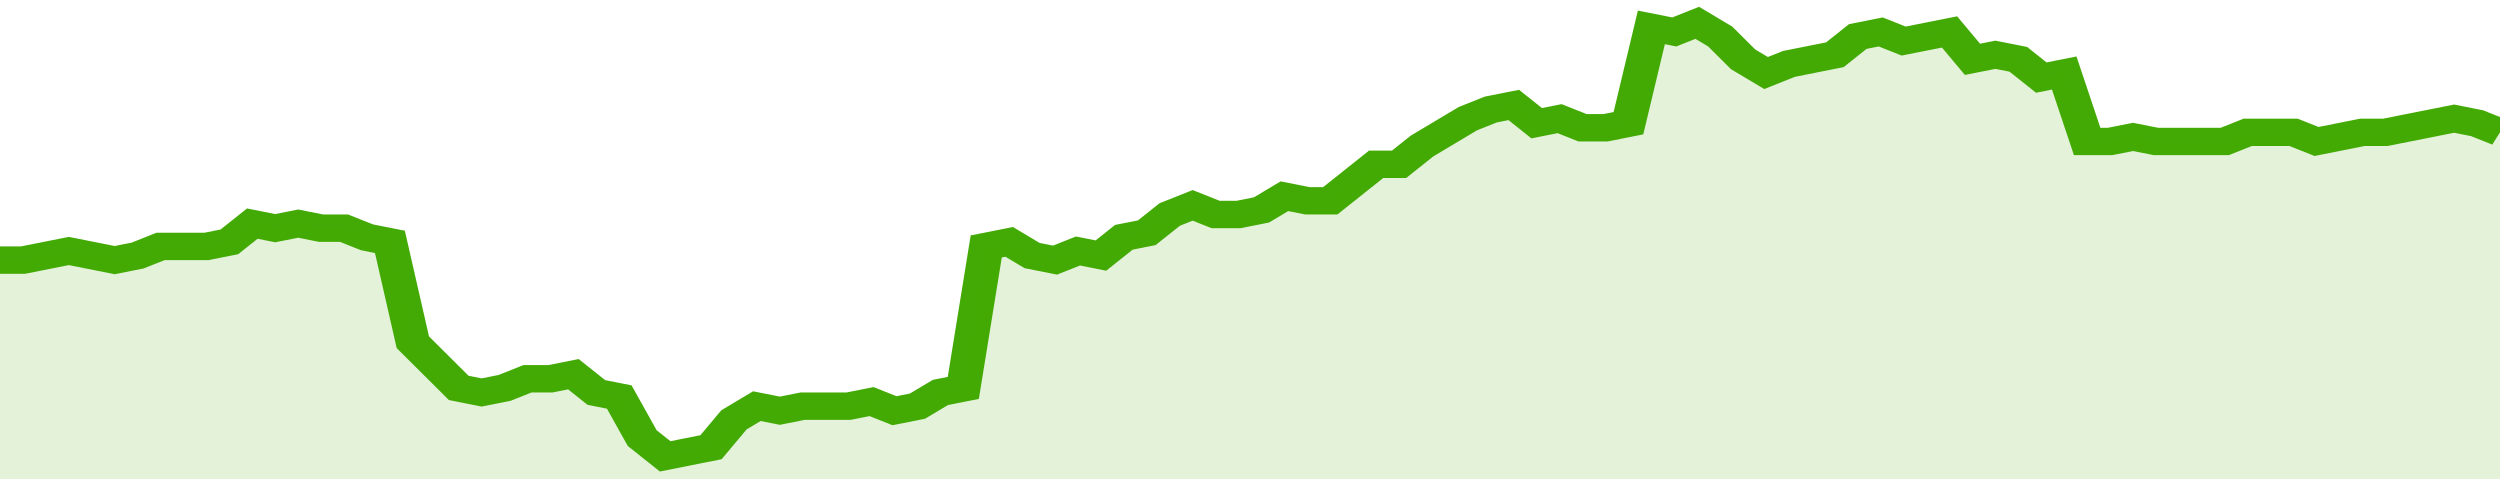
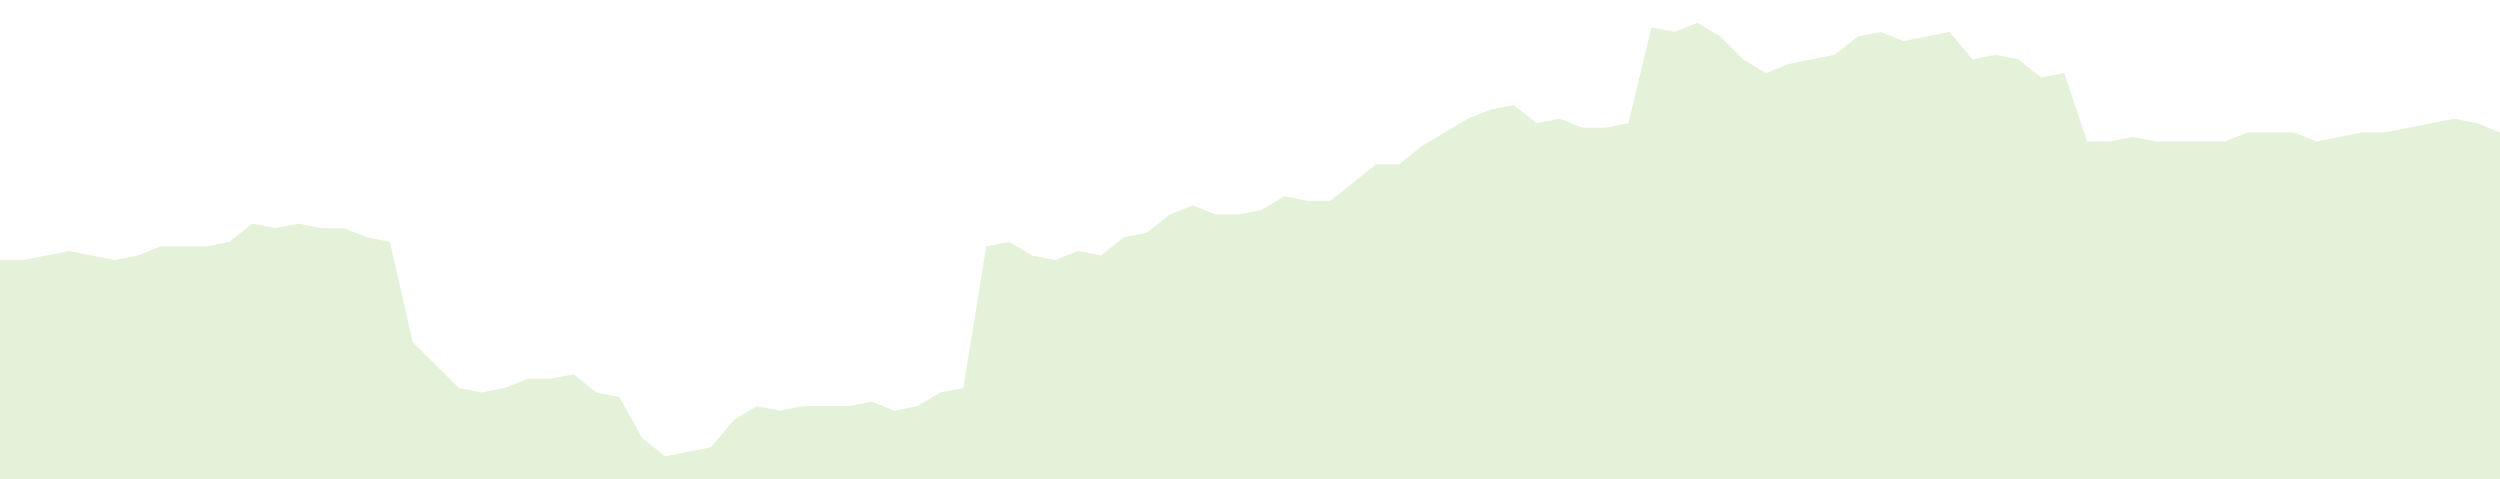
<svg xmlns="http://www.w3.org/2000/svg" viewBox="0 0 436 105" width="120" height="23" preserveAspectRatio="none">
-   <polyline fill="none" stroke="#43AA05" stroke-width="6" points="0, 57 4, 57 8, 56 12, 55 16, 56 20, 57 24, 56 28, 54 32, 54 36, 54 40, 53 44, 49 48, 50 52, 49 56, 50 60, 50 64, 52 68, 53 72, 75 76, 80 80, 85 84, 86 88, 85 92, 83 96, 83 100, 82 104, 86 108, 87 112, 96 116, 100 120, 99 124, 98 128, 92 132, 89 136, 90 140, 89 144, 89 148, 89 152, 88 156, 90 160, 89 164, 86 168, 85 172, 54 176, 53 180, 56 184, 57 188, 55 192, 56 196, 52 200, 51 204, 47 208, 45 212, 47 216, 47 220, 46 224, 43 228, 44 232, 44 236, 40 240, 36 244, 36 248, 32 252, 29 256, 26 260, 24 264, 23 268, 27 272, 26 276, 28 280, 28 284, 27 288, 6 292, 7 296, 5 300, 8 304, 13 308, 16 312, 14 316, 13 320, 12 324, 8 328, 7 332, 9 336, 8 340, 7 344, 13 348, 12 352, 13 356, 17 360, 16 364, 31 368, 31 372, 30 376, 31 380, 31 384, 31 388, 31 392, 29 396, 29 400, 29 404, 31 408, 30 412, 29 416, 29 420, 28 424, 27 428, 26 432, 27 436, 29 436, 29 "> </polyline>
  <polygon fill="#43AA05" opacity="0.15" points="0, 105 0, 57 4, 57 8, 56 12, 55 16, 56 20, 57 24, 56 28, 54 32, 54 36, 54 40, 53 44, 49 48, 50 52, 49 56, 50 60, 50 64, 52 68, 53 72, 75 76, 80 80, 85 84, 86 88, 85 92, 83 96, 83 100, 82 104, 86 108, 87 112, 96 116, 100 120, 99 124, 98 128, 92 132, 89 136, 90 140, 89 144, 89 148, 89 152, 88 156, 90 160, 89 164, 86 168, 85 172, 54 176, 53 180, 56 184, 57 188, 55 192, 56 196, 52 200, 51 204, 47 208, 45 212, 47 216, 47 220, 46 224, 43 228, 44 232, 44 236, 40 240, 36 244, 36 248, 32 252, 29 256, 26 260, 24 264, 23 268, 27 272, 26 276, 28 280, 28 284, 27 288, 6 292, 7 296, 5 300, 8 304, 13 308, 16 312, 14 316, 13 320, 12 324, 8 328, 7 332, 9 336, 8 340, 7 344, 13 348, 12 352, 13 356, 17 360, 16 364, 31 368, 31 372, 30 376, 31 380, 31 384, 31 388, 31 392, 29 396, 29 400, 29 404, 31 408, 30 412, 29 416, 29 420, 28 424, 27 428, 26 432, 27 436, 29 436, 105 " />
</svg>